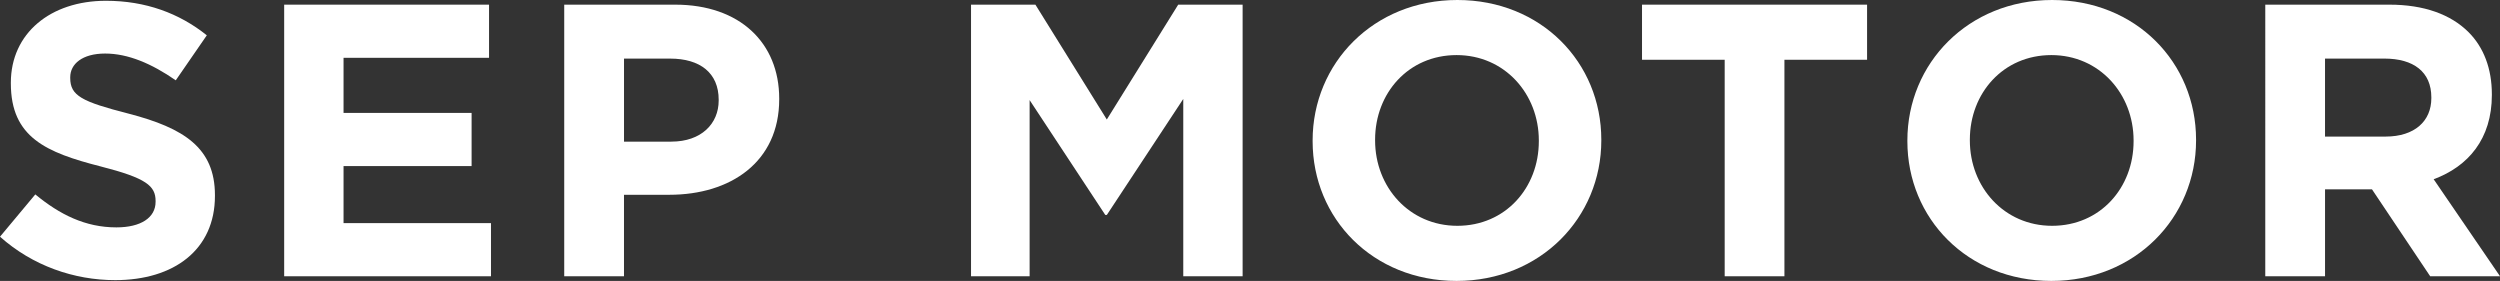
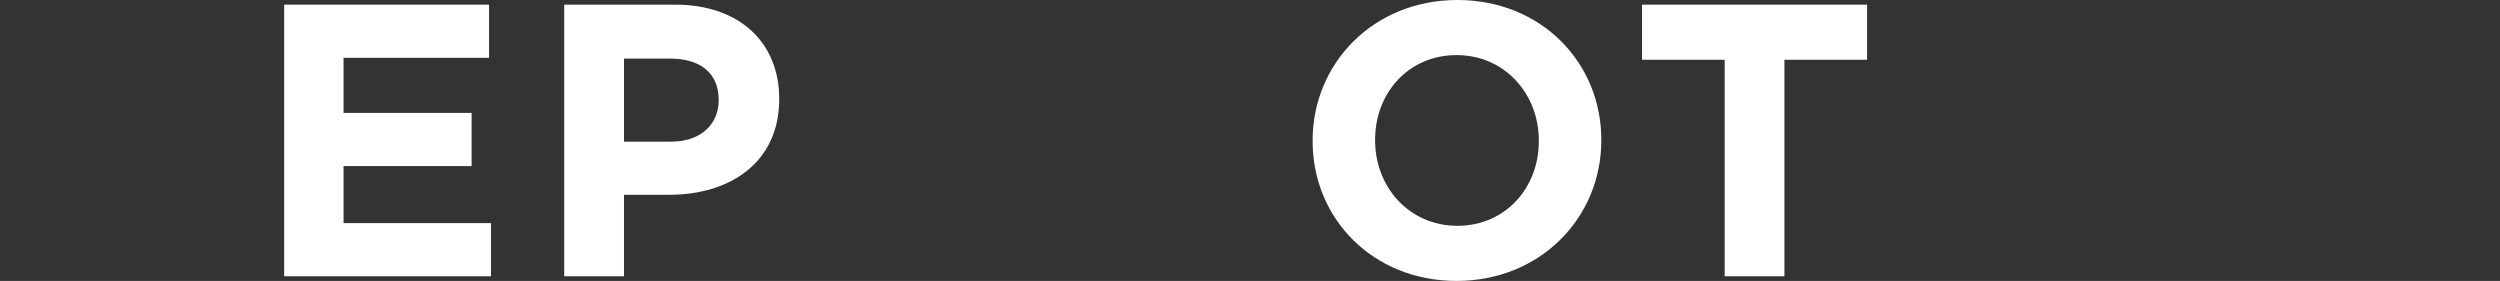
<svg xmlns="http://www.w3.org/2000/svg" id="b" viewBox="0 0 140.688 15.809">
  <rect x="0" y="0" width="140.688" height="15.809" fill="#333333" stroke="none" />
  <defs>
    <style>.d{fill:#fff;}</style>
  </defs>
  <g id="c">
-     <path class="d" d="M0,13.32l1.987-2.38c1.376,1.136,2.817,1.856,4.563,1.856,1.376,0,2.206-.546,2.206-1.441v-.043c0-.852-.524-1.289-3.079-1.943-3.079-.786-5.066-1.638-5.066-4.673v-.044C.611,1.878,2.838.044,5.961.044c2.227,0,4.127.699,5.677,1.943l-1.747,2.533c-1.354-.939-2.686-1.507-3.974-1.507s-1.965.59-1.965,1.332v.044c0,1.004.655,1.332,3.297,2.009,3.101.808,4.847,1.921,4.847,4.585v.043c0,3.035-2.314,4.738-5.612,4.738-2.314,0-4.651-.808-6.485-2.445Z" />
    <path class="d" d="M15.992.262h11.529v2.991h-8.188v3.101h7.206v2.992h-7.206v3.21h8.297v2.991h-11.638V.262Z" />
    <path class="d" d="M31.753.262h6.245c3.646,0,5.852,2.162,5.852,5.284v.043c0,3.538-2.751,5.372-6.18,5.372h-2.555v4.585h-3.363V.262ZM37.78,7.97c1.681,0,2.664-1.004,2.664-2.315v-.043c0-1.507-1.048-2.314-2.729-2.314h-2.599v4.673h2.664Z" />
-     <path class="d" d="M54.643.262h3.625l4.018,6.463,4.018-6.463h3.625v15.285h-3.34V5.568l-4.302,6.528h-.087l-4.258-6.463v9.913h-3.297V.262Z" />
    <path class="d" d="M73.868,7.948v-.044c0-4.345,3.428-7.904,8.145-7.904s8.101,3.516,8.101,7.861v.043c0,4.345-3.428,7.905-8.145,7.905s-8.101-3.516-8.101-7.861ZM86.598,7.948v-.044c0-2.62-1.921-4.804-4.629-4.804s-4.585,2.14-4.585,4.76v.043c0,2.621,1.921,4.804,4.629,4.804s4.585-2.14,4.585-4.76Z" />
    <path class="d" d="M97.056,3.363h-4.651V.262h12.665v3.101h-4.651v12.184h-3.362V3.363Z" />
-     <path class="d" d="M107.338,7.948v-.044c0-4.345,3.428-7.904,8.145-7.904s8.101,3.516,8.101,7.861v.043c0,4.345-3.428,7.905-8.145,7.905s-8.101-3.516-8.101-7.861ZM120.068,7.948v-.044c0-2.62-1.921-4.804-4.629-4.804s-4.585,2.14-4.585,4.76v.043c0,2.621,1.921,4.804,4.629,4.804s4.585-2.14,4.585-4.76Z" />
-     <path class="d" d="M127.478.262h6.987c1.943,0,3.45.546,4.455,1.55.852.852,1.31,2.052,1.31,3.494v.043c0,2.468-1.332,4.018-3.275,4.738l3.734,5.459h-3.93l-3.275-4.891h-2.642v4.891h-3.363V.262ZM134.247,7.686c1.638,0,2.577-.873,2.577-2.162v-.043c0-1.441-1.004-2.184-2.642-2.184h-3.341v4.389h3.406Z" />
  </g>
</svg>